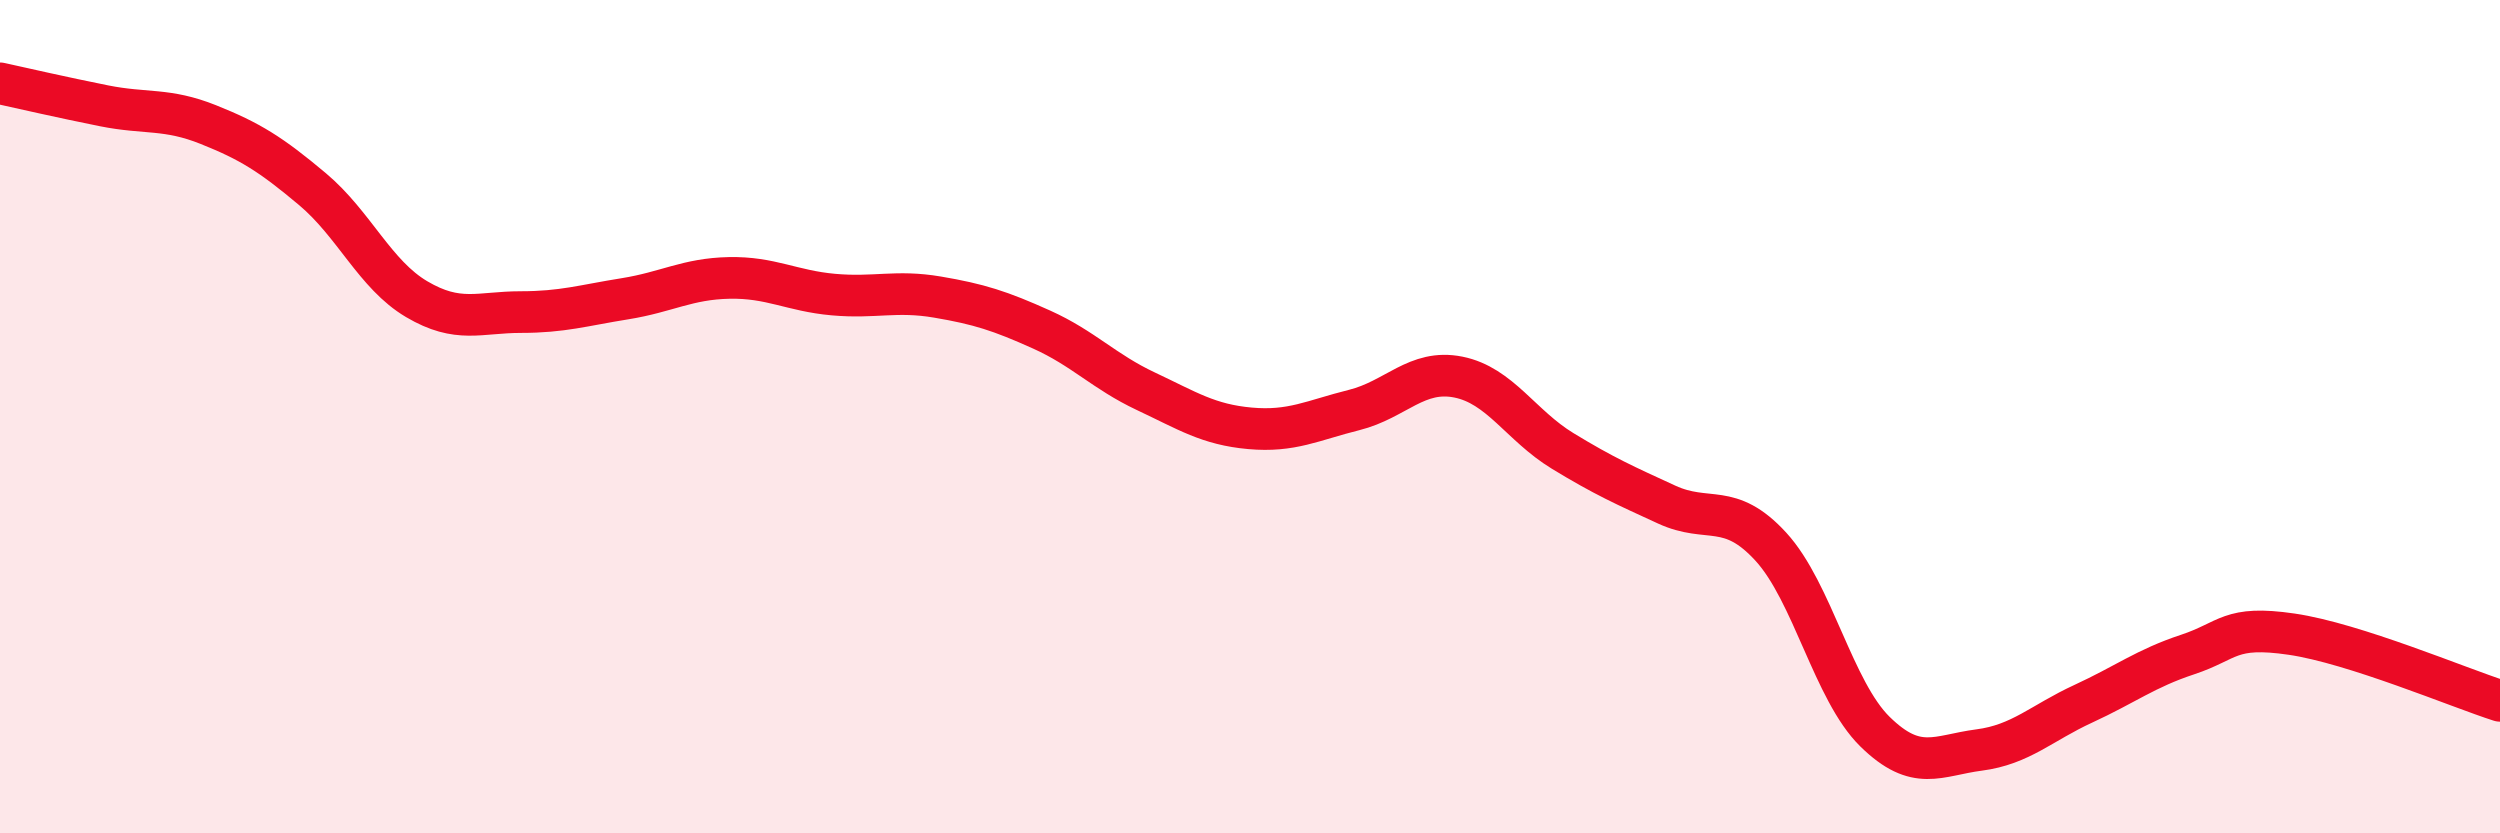
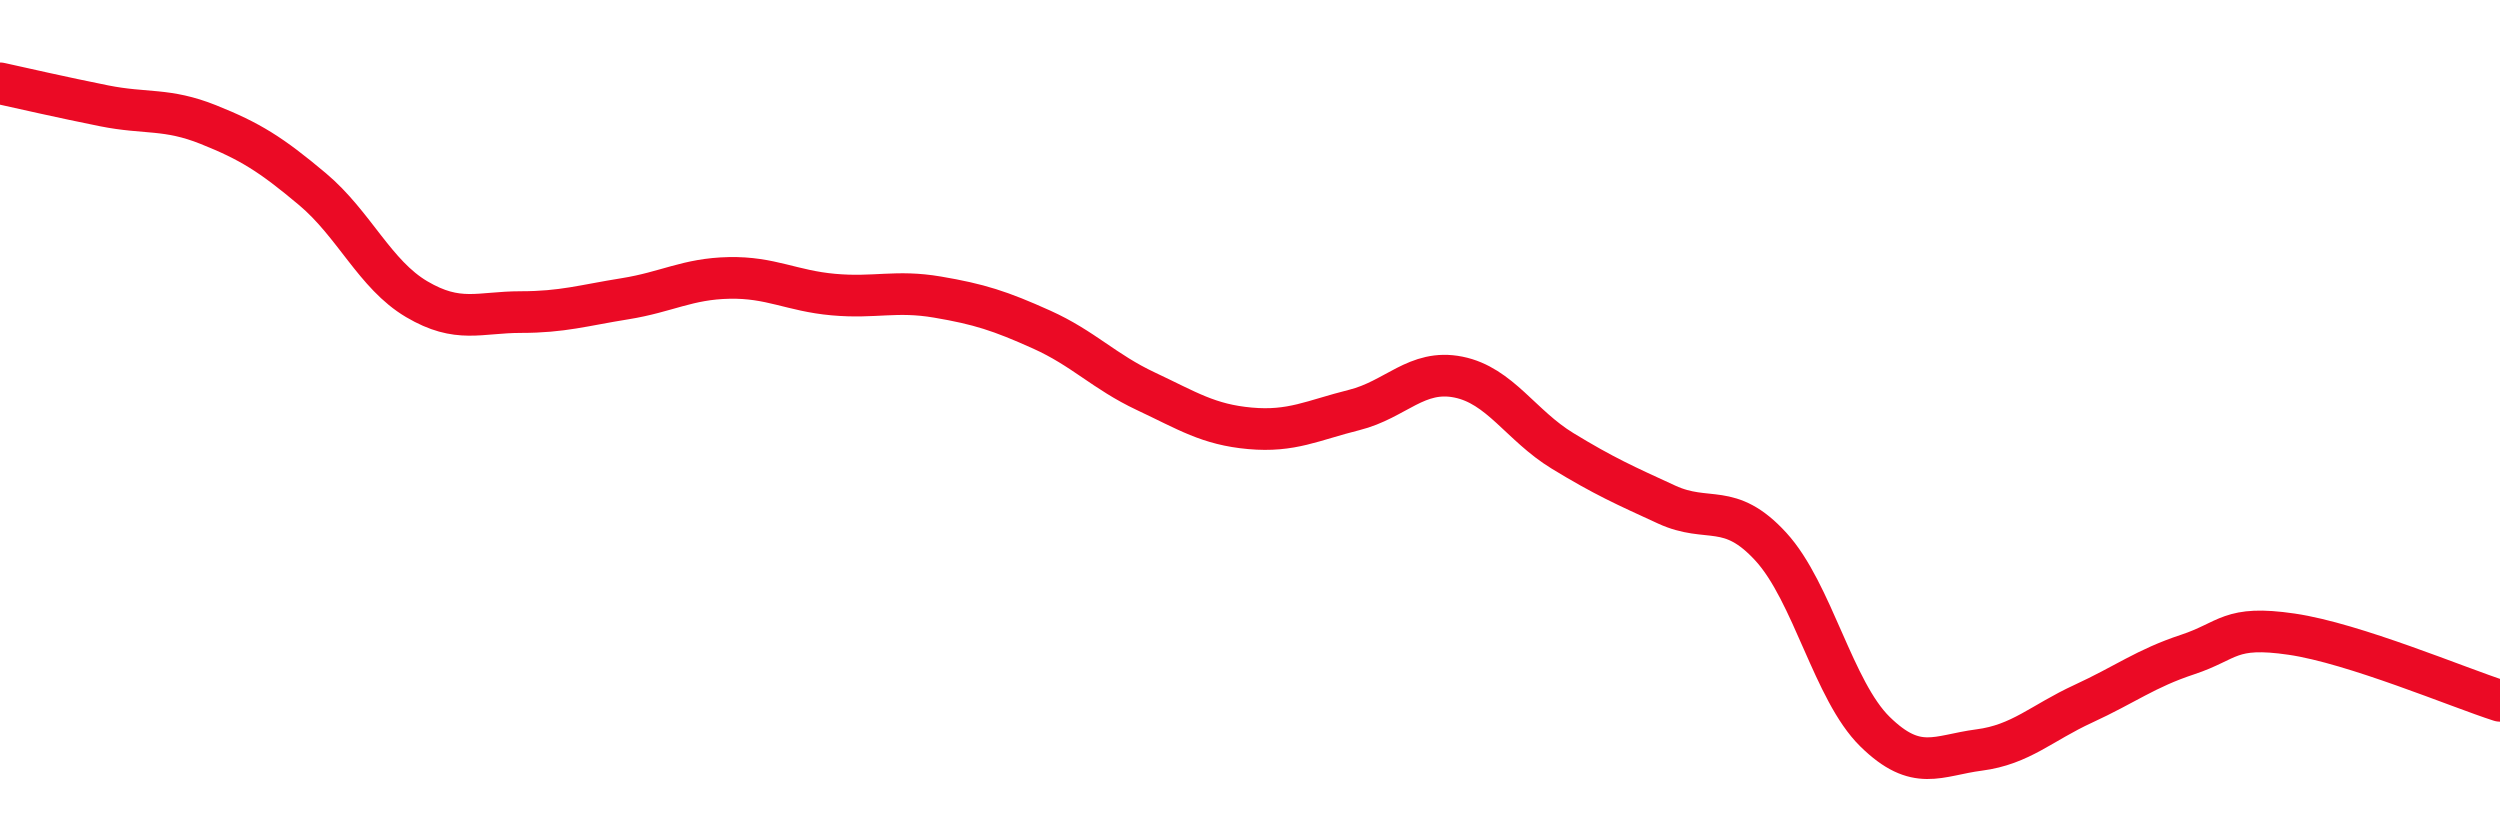
<svg xmlns="http://www.w3.org/2000/svg" width="60" height="20" viewBox="0 0 60 20">
-   <path d="M 0,2 C 0.5,2.11 1.5,2.34 2.5,2.54 C 3.5,2.74 4,2.59 5,2.99 C 6,3.39 6.5,3.7 7.5,4.54 C 8.5,5.38 9,6.59 10,7.18 C 11,7.77 11.5,7.49 12.5,7.49 C 13.5,7.49 14,7.33 15,7.17 C 16,7.01 16.5,6.69 17.5,6.67 C 18.5,6.65 19,6.98 20,7.07 C 21,7.16 21.5,6.96 22.5,7.13 C 23.5,7.3 24,7.46 25,7.91 C 26,8.36 26.5,8.92 27.5,9.39 C 28.5,9.86 29,10.19 30,10.28 C 31,10.37 31.5,10.09 32.5,9.84 C 33.5,9.59 34,8.85 35,9.05 C 36,9.25 36.5,10.21 37.5,10.82 C 38.5,11.43 39,11.65 40,12.11 C 41,12.57 41.5,12.03 42.5,13.12 C 43.5,14.21 44,16.58 45,17.56 C 46,18.54 46.5,18.13 47.5,18 C 48.5,17.87 49,17.35 50,16.89 C 51,16.43 51.5,16.04 52.5,15.71 C 53.5,15.38 53.5,15 55,15.22 C 56.5,15.44 59,16.5 60,16.82L60 20L0 20Z" fill="#EB0A25" opacity="0.1" stroke-linecap="round" stroke-linejoin="round" />
  <path d="M 0,2 C 0.5,2.11 1.5,2.34 2.5,2.54 C 3.5,2.74 4,2.59 5,2.99 C 6,3.39 6.5,3.7 7.5,4.54 C 8.5,5.38 9,6.59 10,7.18 C 11,7.77 11.5,7.49 12.5,7.49 C 13.5,7.49 14,7.33 15,7.17 C 16,7.01 16.5,6.69 17.5,6.67 C 18.5,6.65 19,6.98 20,7.07 C 21,7.16 21.5,6.96 22.5,7.13 C 23.5,7.3 24,7.46 25,7.91 C 26,8.36 26.5,8.92 27.5,9.39 C 28.5,9.86 29,10.19 30,10.28 C 31,10.37 31.5,10.09 32.5,9.84 C 33.5,9.59 34,8.85 35,9.05 C 36,9.25 36.5,10.21 37.5,10.82 C 38.5,11.43 39,11.65 40,12.11 C 41,12.57 41.5,12.03 42.5,13.12 C 43.5,14.21 44,16.58 45,17.56 C 46,18.54 46.5,18.13 47.5,18 C 48.5,17.87 49,17.35 50,16.89 C 51,16.43 51.5,16.04 52.5,15.71 C 53.5,15.38 53.5,15 55,15.22 C 56.5,15.44 59,16.5 60,16.82" stroke="#EB0A25" stroke-width="1" fill="none" stroke-linecap="round" stroke-linejoin="round" />
</svg>